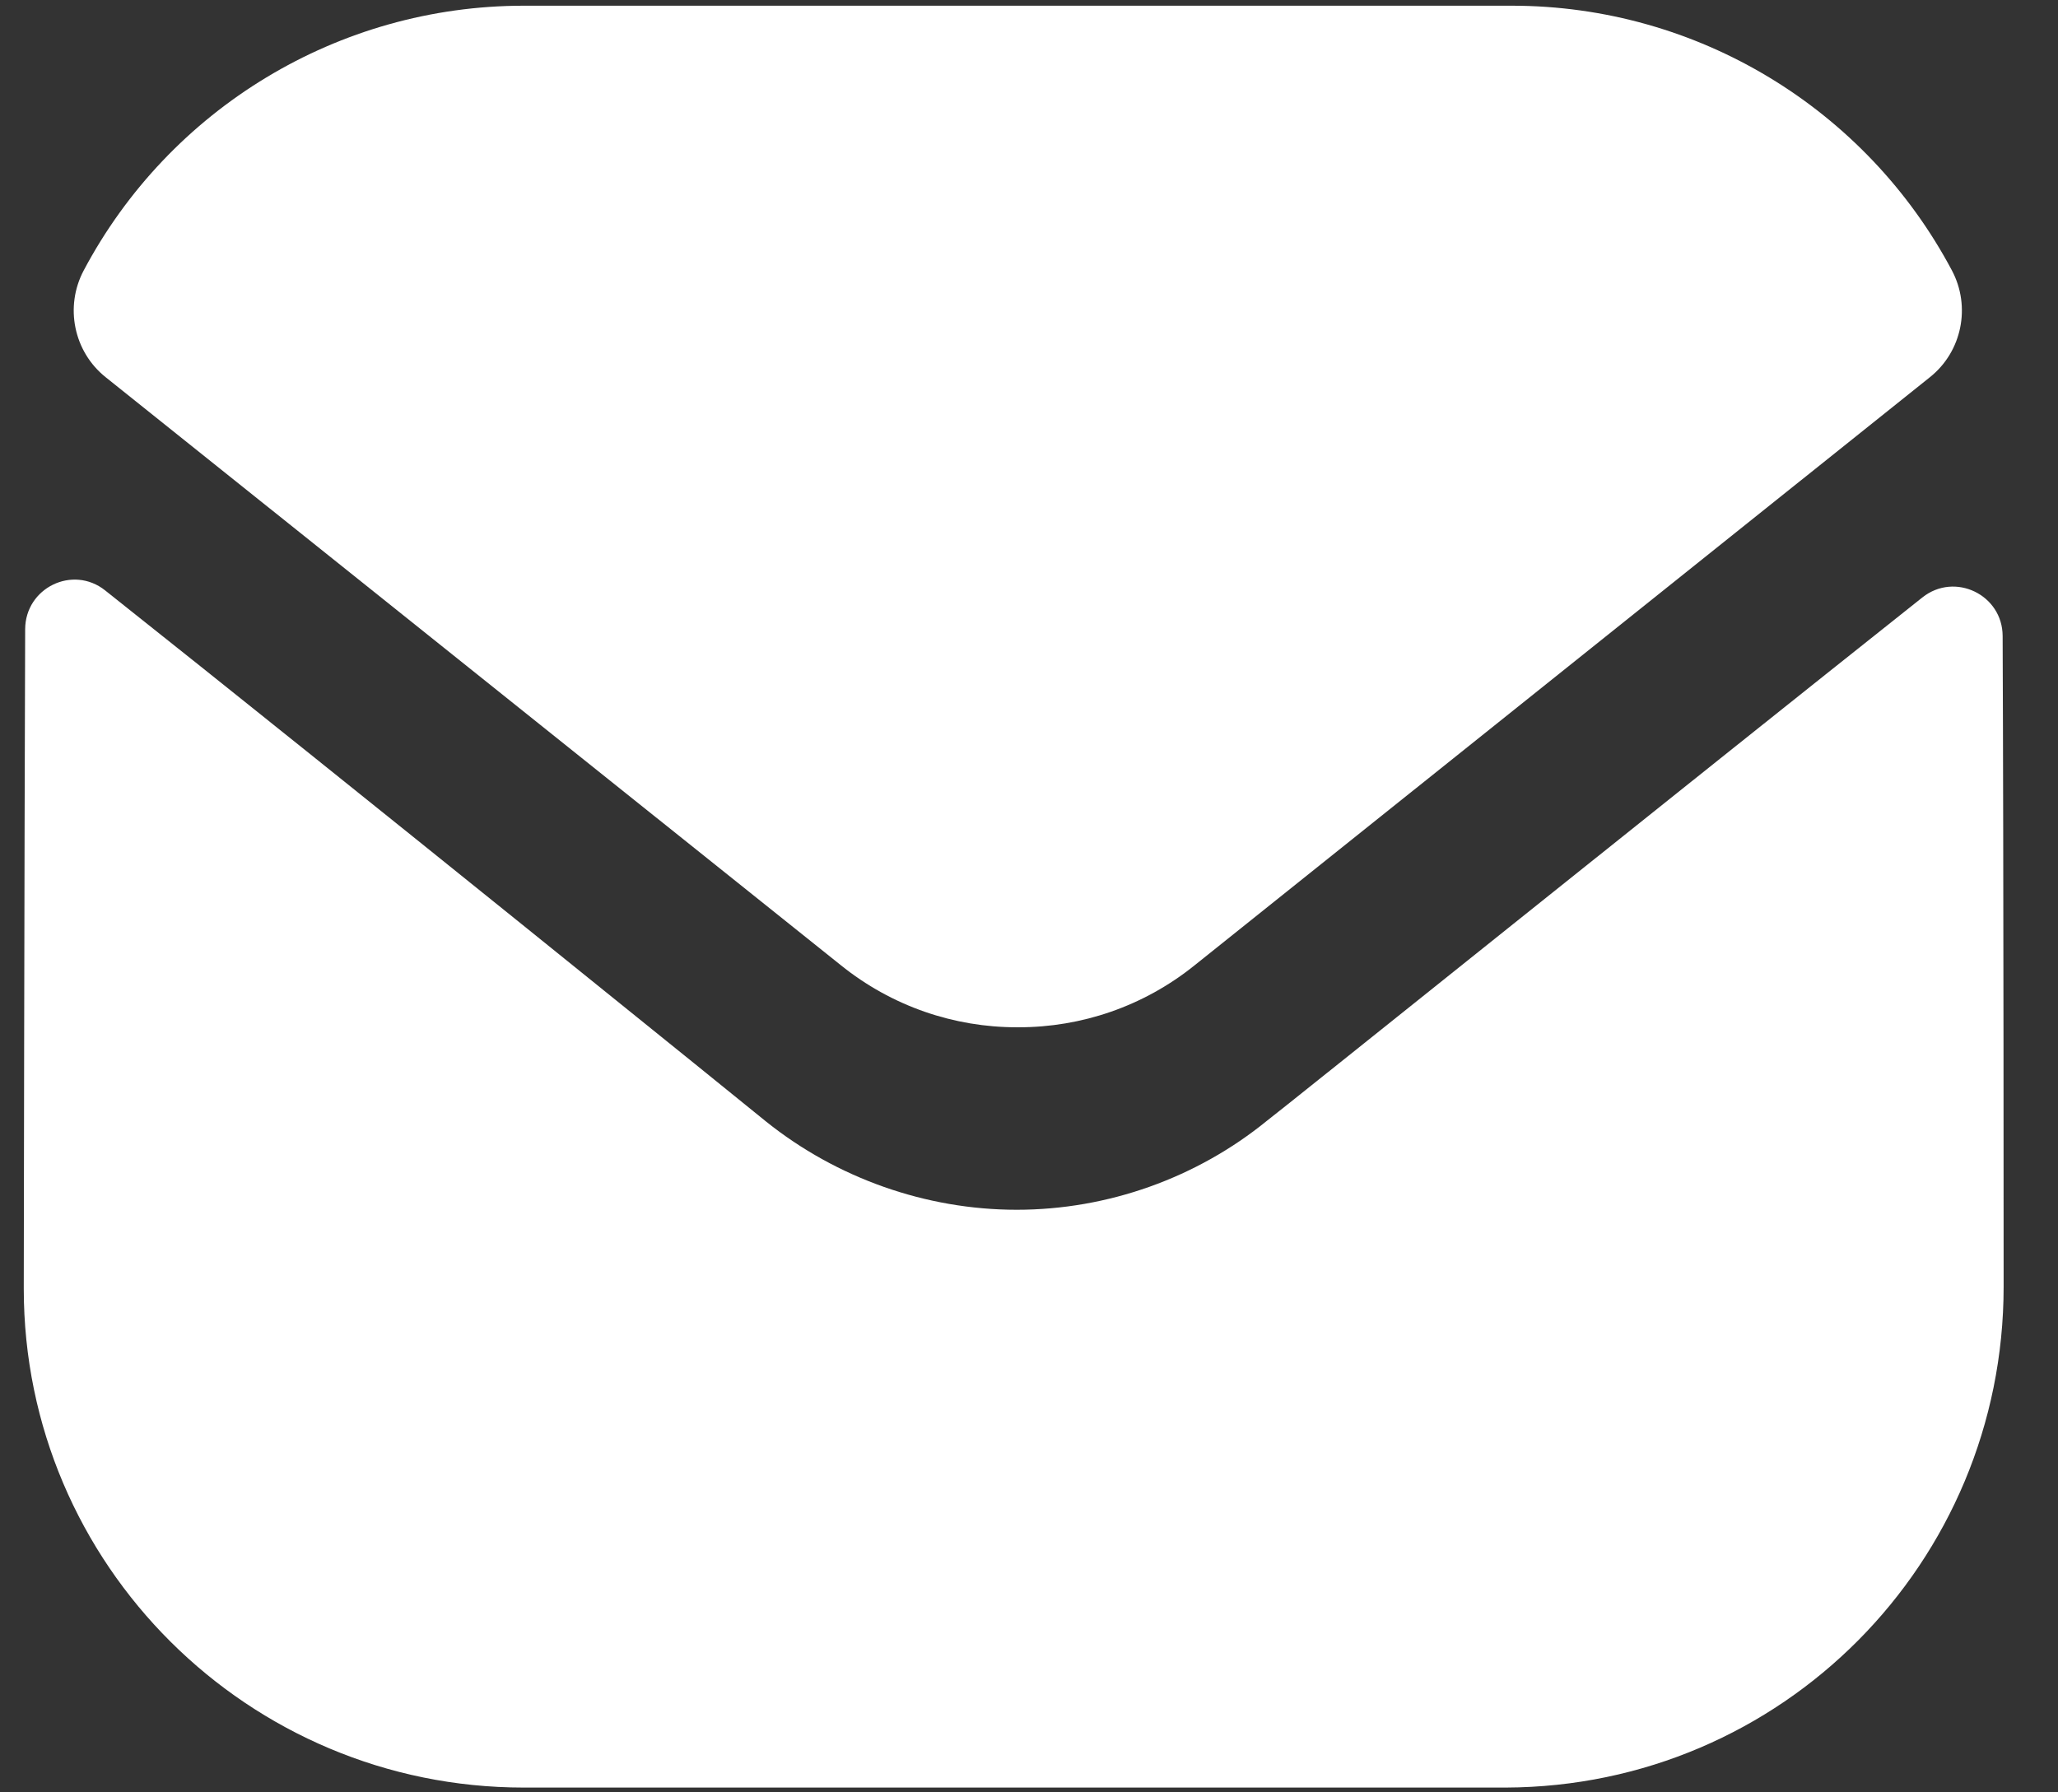
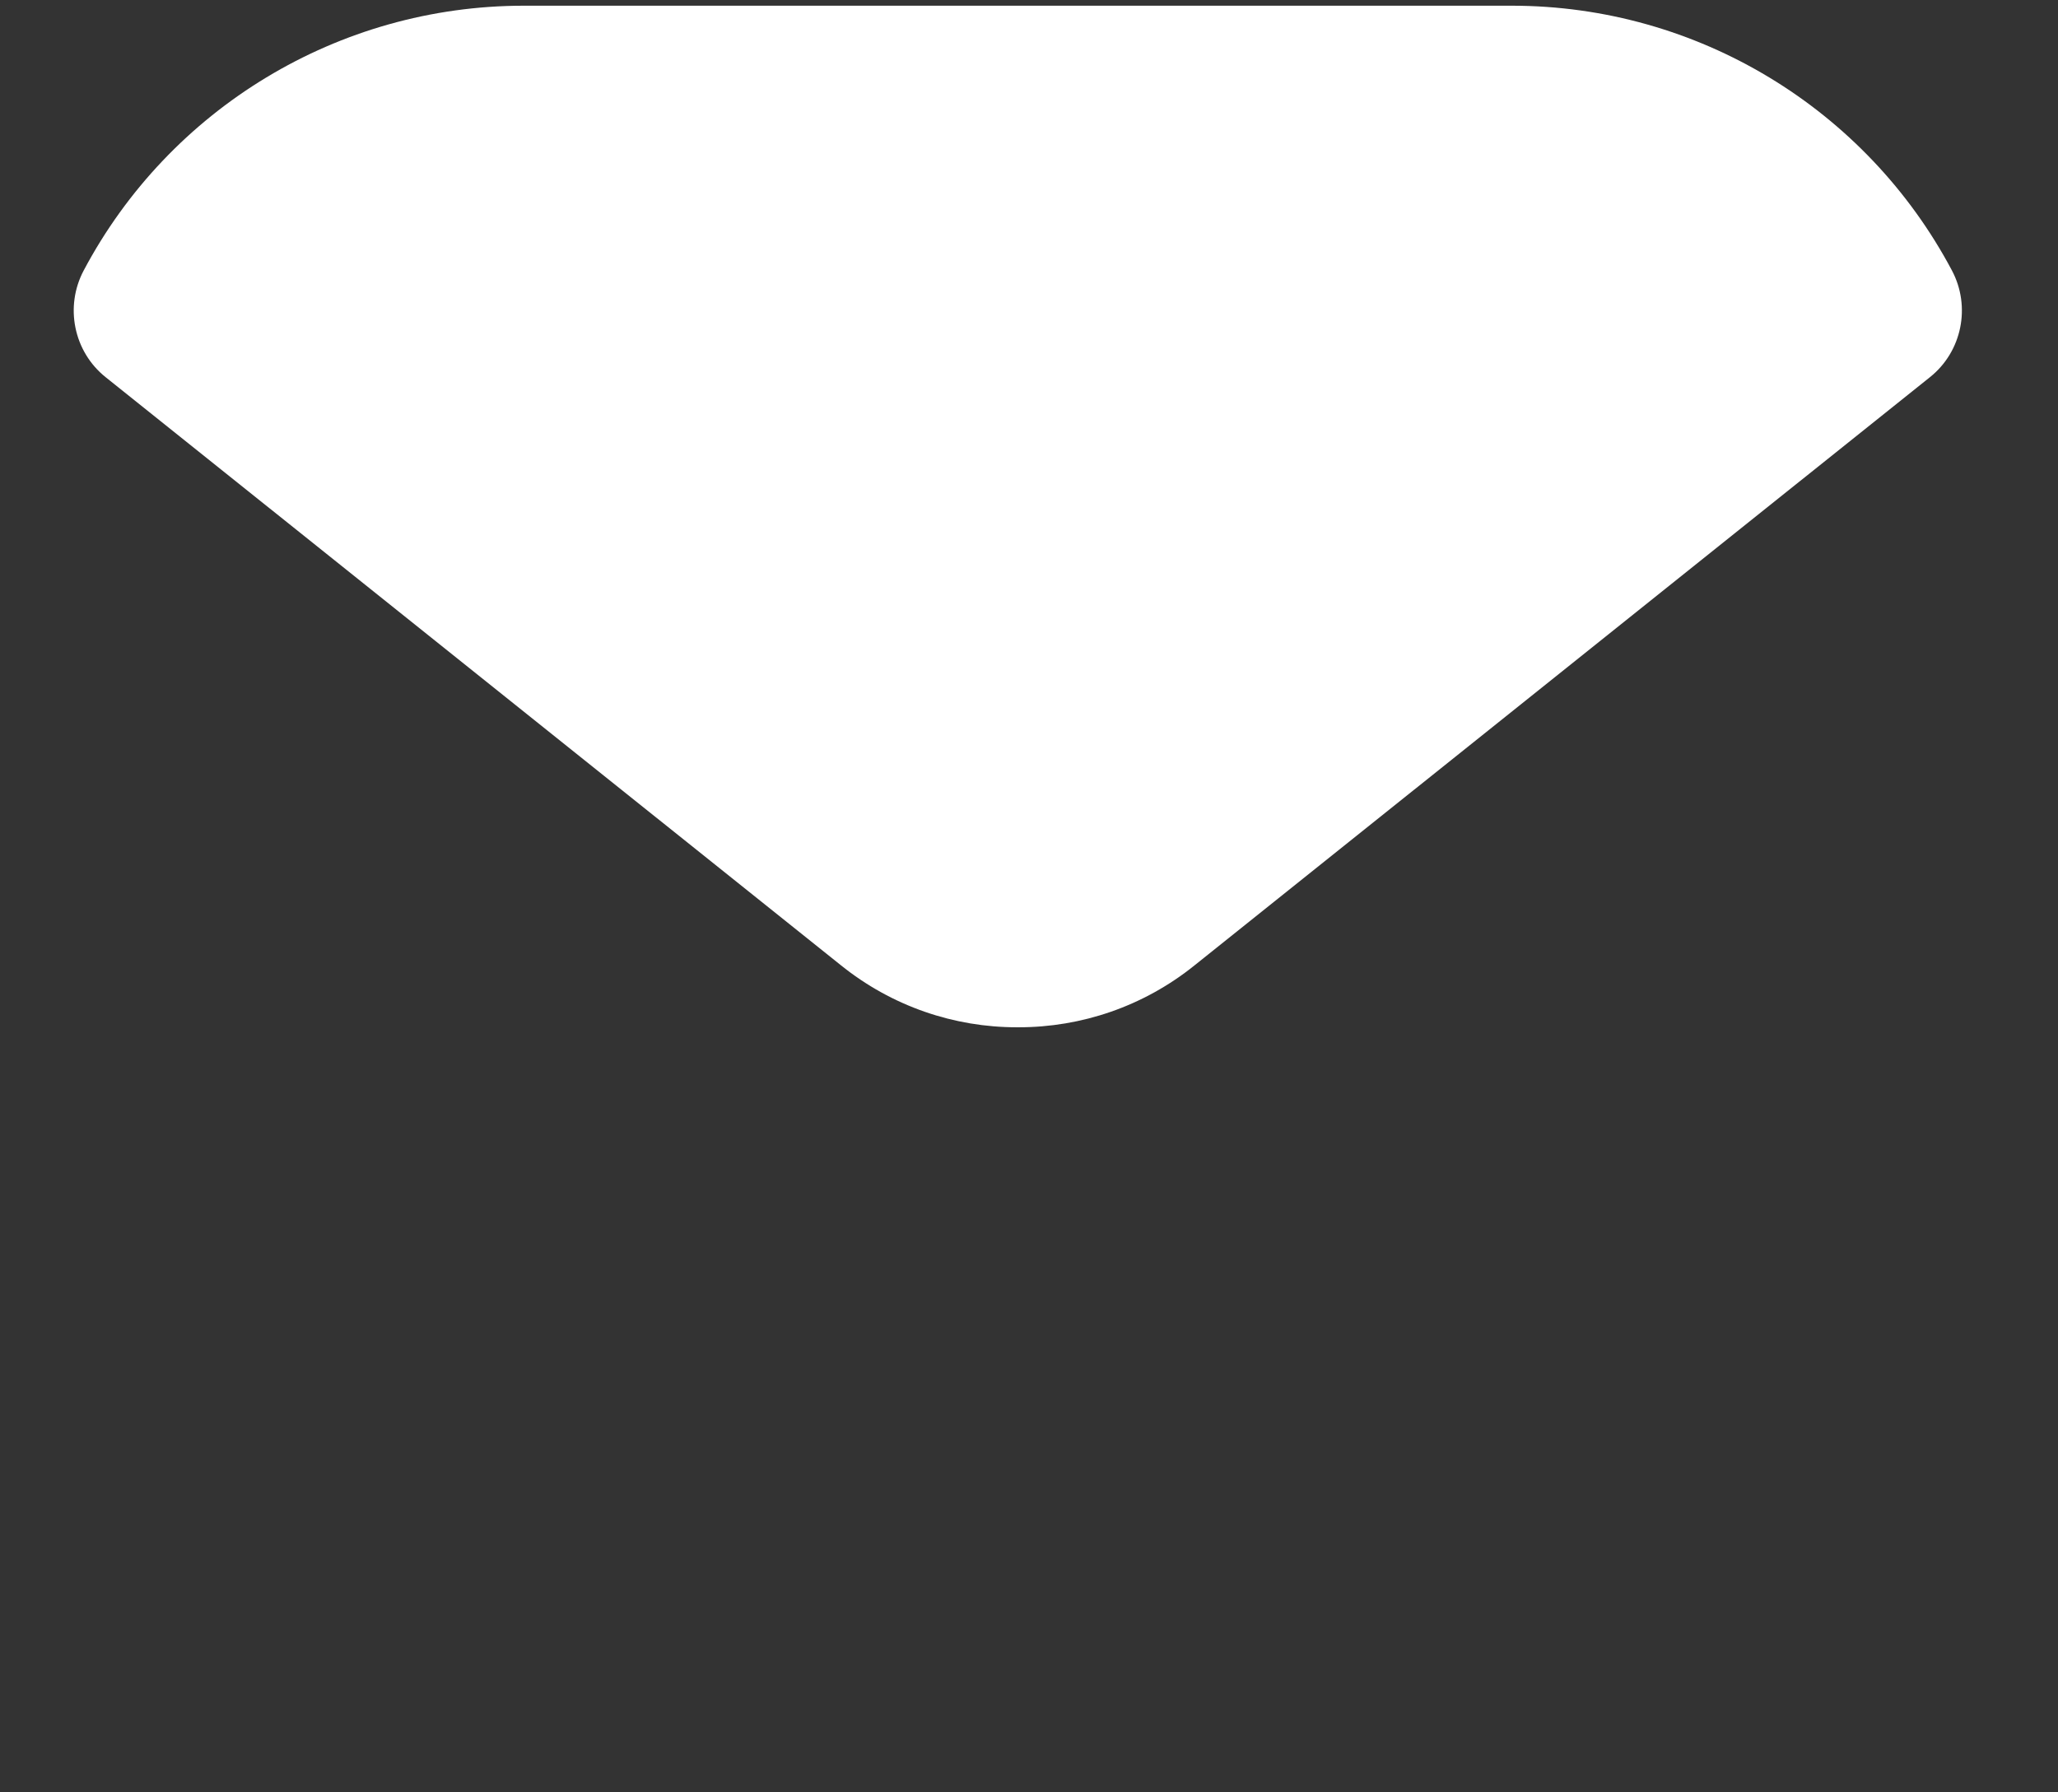
<svg xmlns="http://www.w3.org/2000/svg" fill="none" viewBox="0 0 31 27" height="27" width="31">
  <rect x="0" y="0" width="31" height="27" fill="#333333" stroke="none" />
-   <path fill="white" d="M30.181 19.383C30.181 23.543 26.841 26.913 22.681 26.928H22.666H7.889C3.743 26.928 0.358 23.573 0.358 19.413V19.398C0.358 19.398 0.367 12.798 0.379 9.479C0.381 8.855 1.096 8.506 1.584 8.894C5.127 11.705 11.463 16.83 11.542 16.897C12.601 17.745 13.943 18.224 15.315 18.224C16.686 18.224 18.028 17.745 19.087 16.881C19.166 16.828 25.36 11.857 28.957 9C29.446 8.611 30.165 8.96 30.166 9.581C30.181 12.875 30.181 19.383 30.181 19.383Z" />
  <path fill="white" d="M29.402 4.074C28.11 1.64 25.57 0.086 22.772 0.086H7.891C5.093 0.086 2.552 1.64 1.261 4.074C0.972 4.618 1.109 5.296 1.59 5.681L12.662 14.537C13.438 15.163 14.377 15.475 15.316 15.475C15.322 15.475 15.327 15.475 15.331 15.475C15.336 15.475 15.342 15.475 15.346 15.475C16.286 15.475 17.225 15.163 18 14.537L29.072 5.681C29.554 5.296 29.691 4.618 29.402 4.074Z" />
</svg>